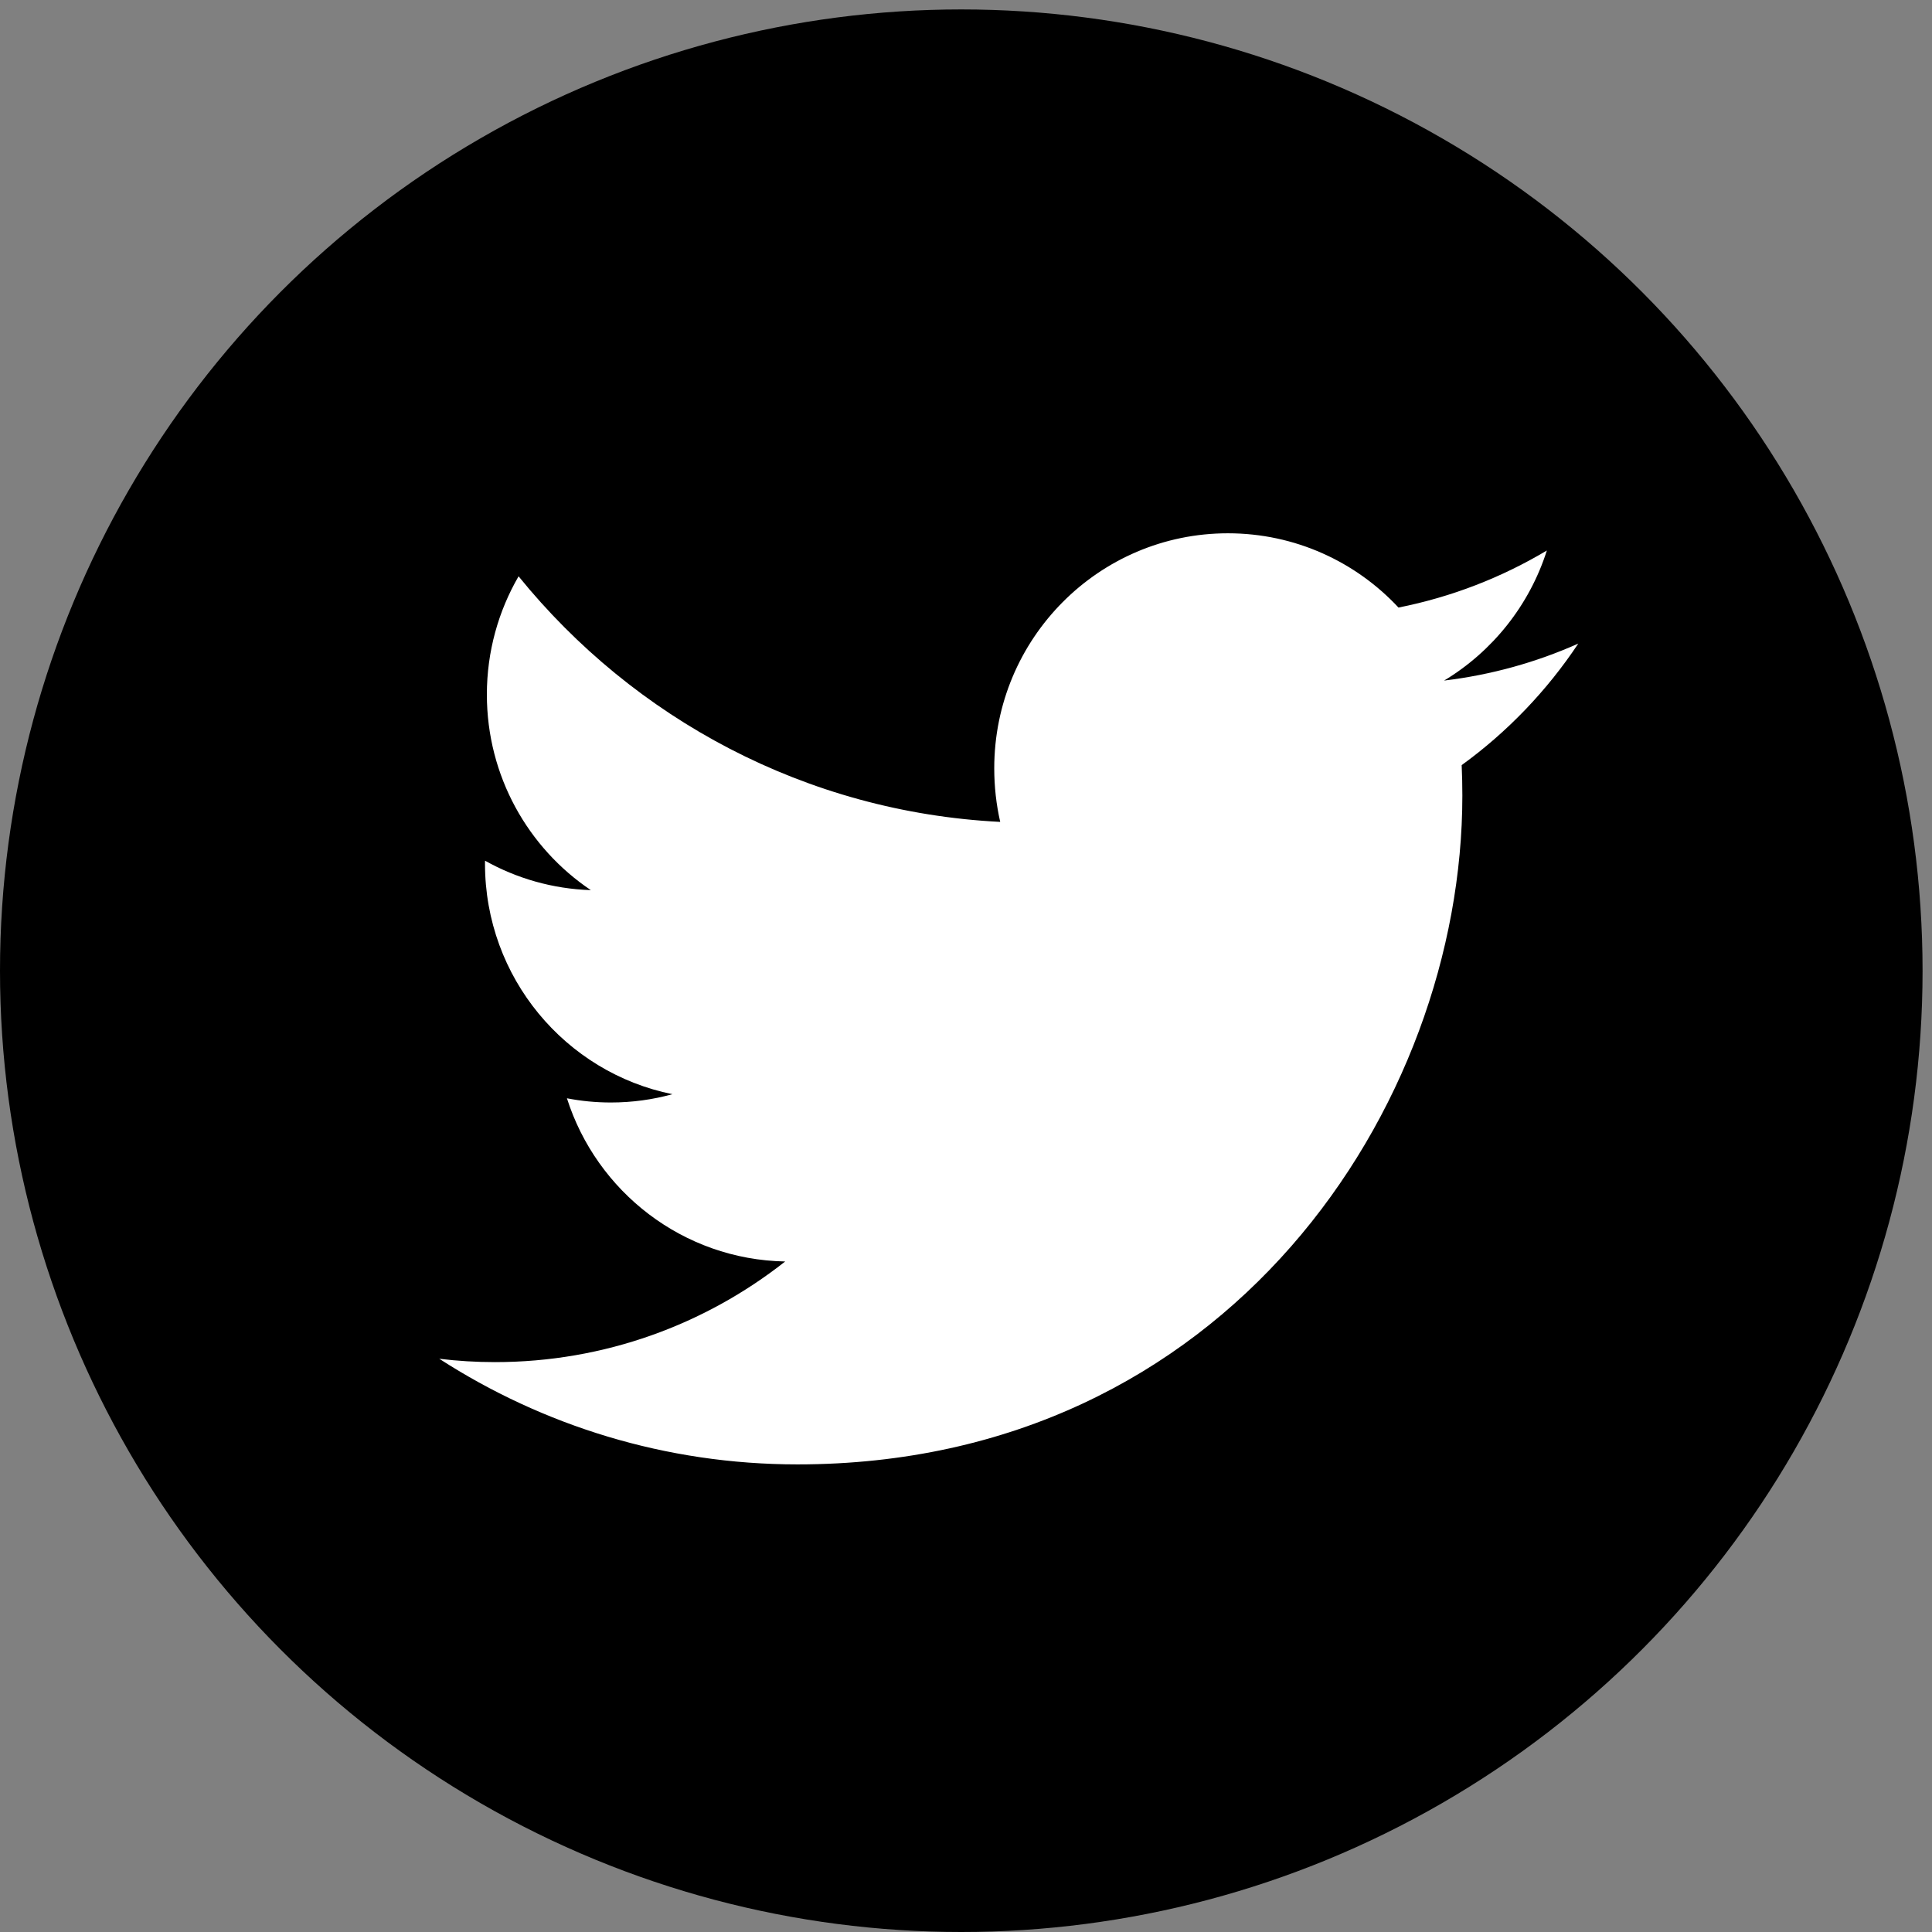
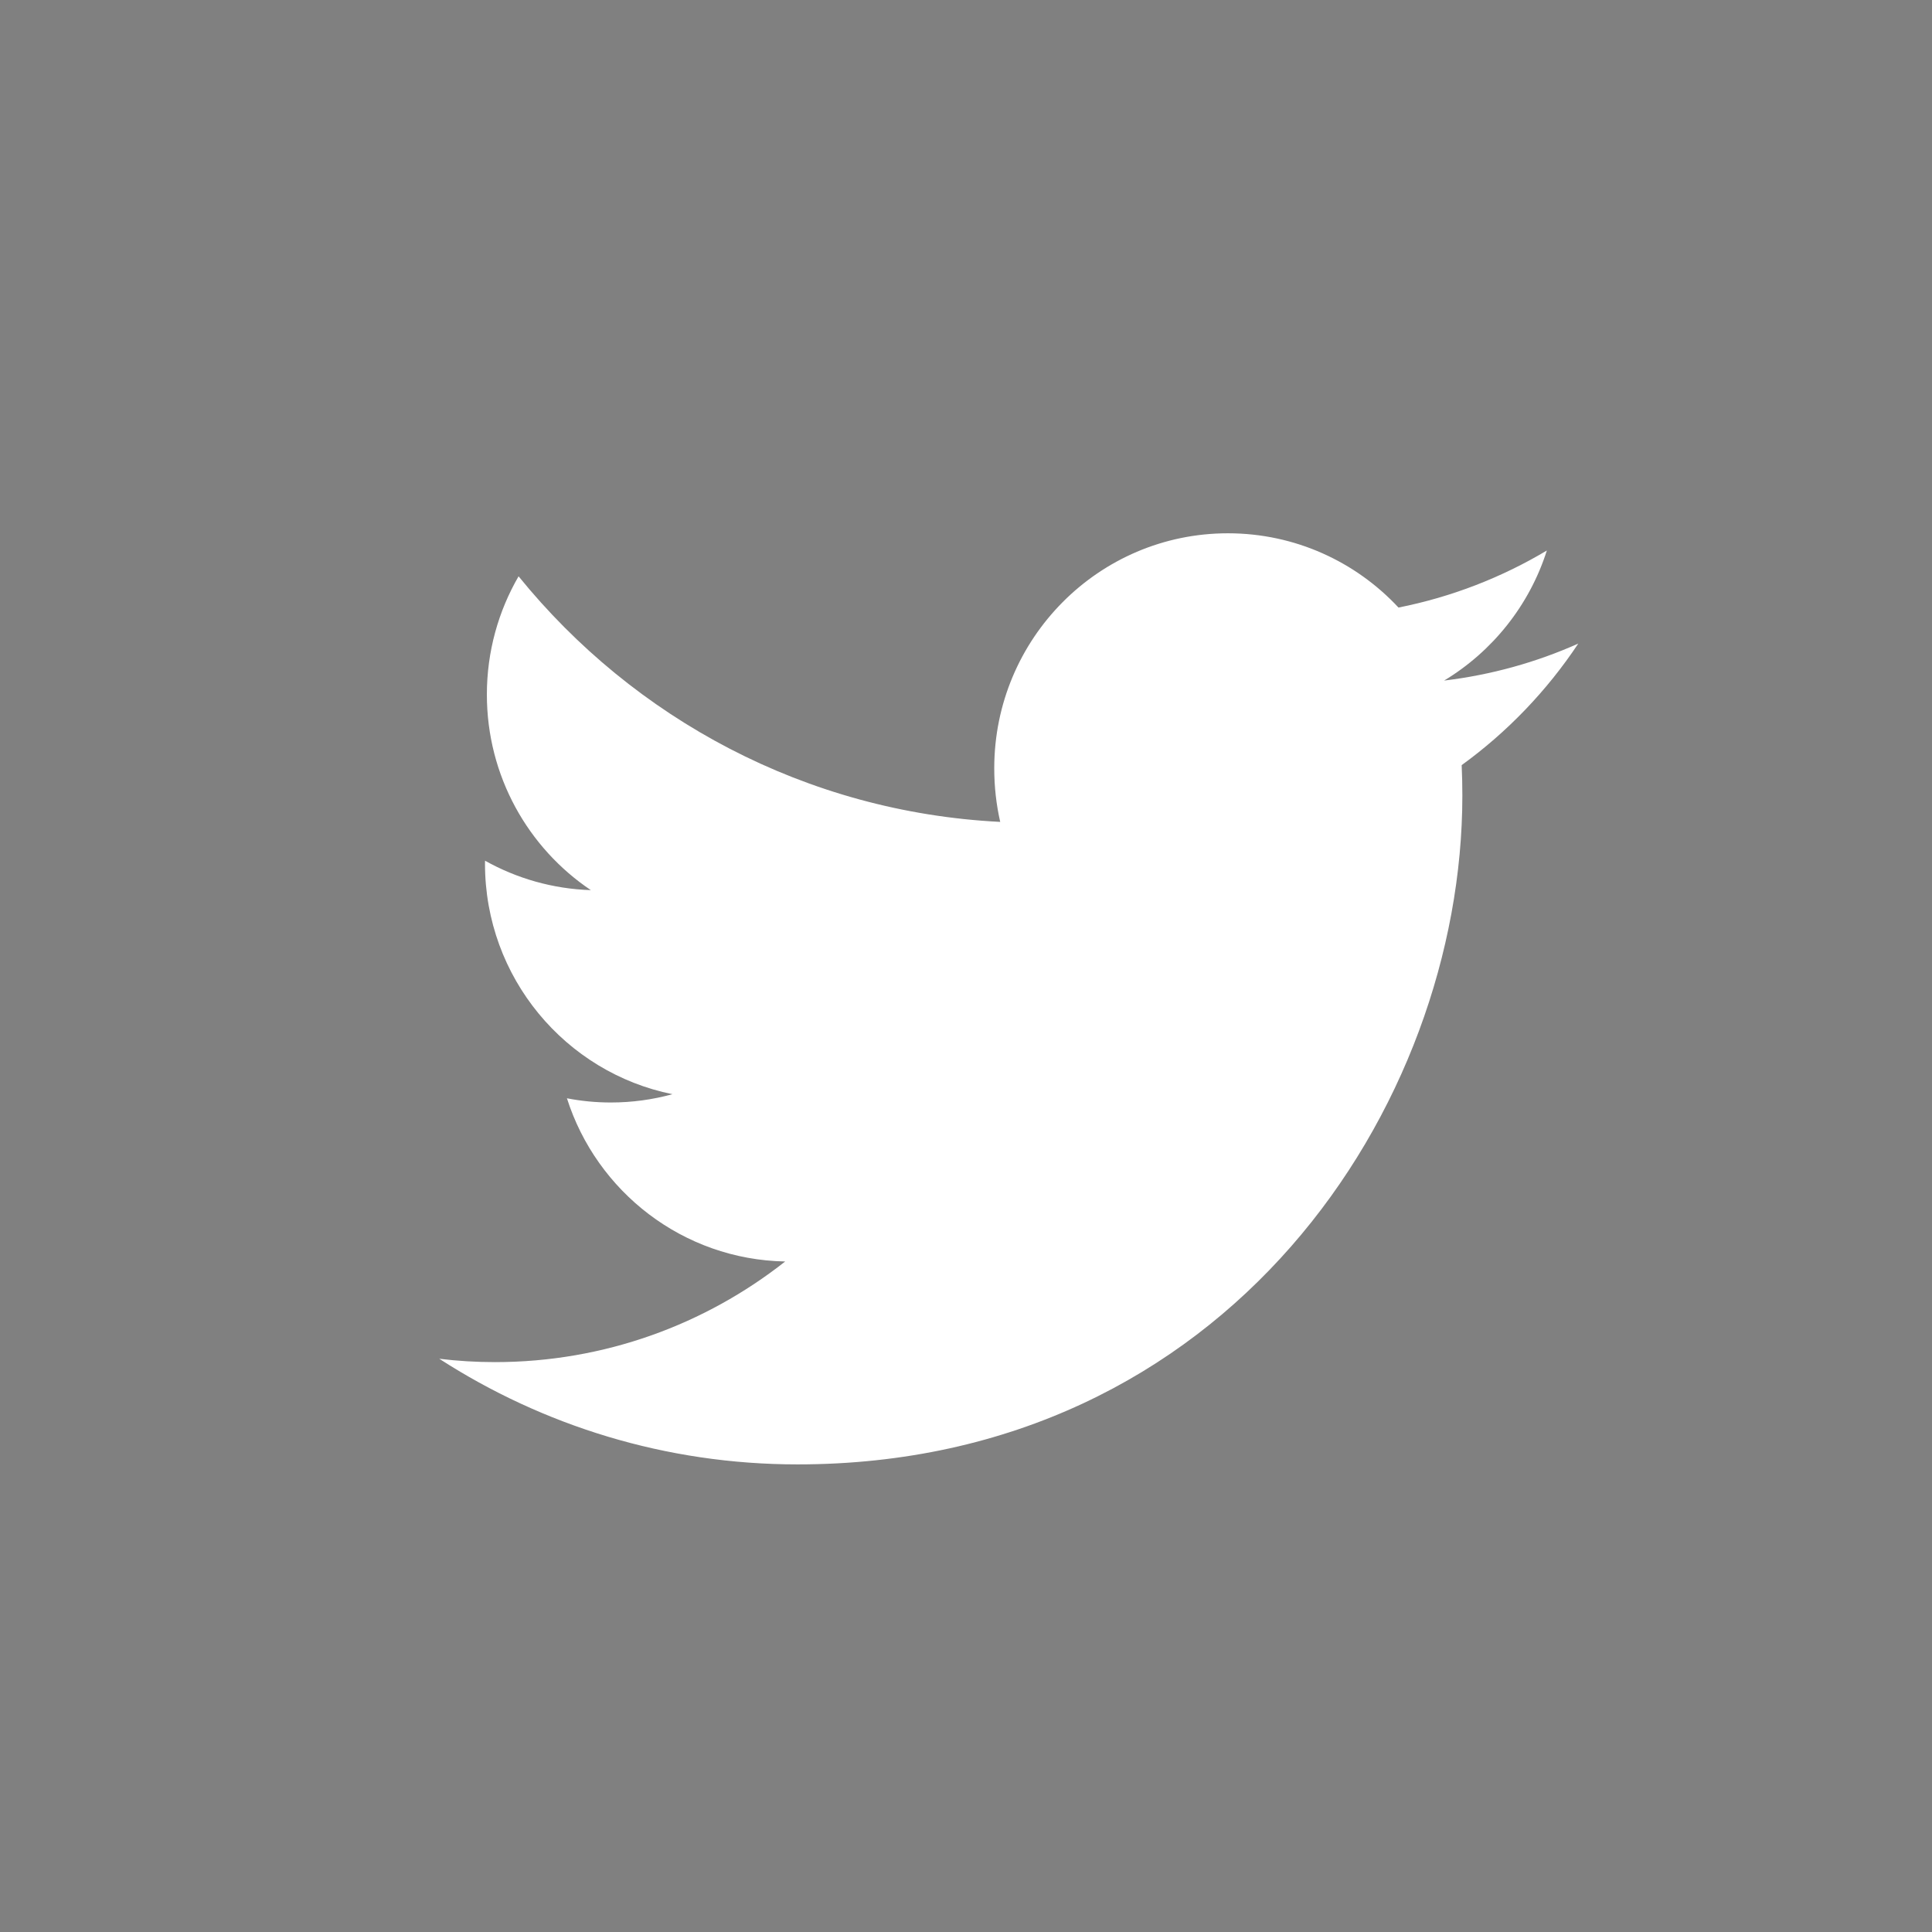
<svg xmlns="http://www.w3.org/2000/svg" version="1.1" id="Layer_1" x="0px" y="0px" width="34px" height="34px" viewBox="0 0 34 34" enable-background="new 0 0 34 34" xml:space="preserve">
  <rect x="0" y="0" width="34" height="34" fill="#808080" stroke="none" />
-   <circle cx="16.917" cy="17.083" r="16.917" />
  <path fill="#FFFFFF" d="M27.775,11.326c-0.737,0.329-1.53,0.551-2.361,0.651c0.849-0.512,1.501-1.323,1.808-2.289  c-0.794,0.474-1.675,0.818-2.611,1.004c-0.75-0.805-1.819-1.307-3.002-1.307c-2.271,0-4.112,1.852-4.112,4.136  c0,0.325,0.036,0.64,0.105,0.943c-3.417-0.172-6.447-1.819-8.476-4.322c-0.354,0.611-0.558,1.322-0.558,2.08  c0,1.436,0.727,2.702,1.83,3.443c-0.674-0.022-1.308-0.208-1.862-0.518c-0.001,0.018-0.001,0.035-0.001,0.052  c0,2.005,1.417,3.677,3.299,4.057c-0.345,0.095-0.708,0.146-1.084,0.146c-0.264,0-0.521-0.025-0.773-0.074  c0.523,1.644,2.042,2.839,3.841,2.872c-1.408,1.109-3.181,1.771-5.107,1.771c-0.332,0-0.66-0.02-0.981-0.059  c1.82,1.174,3.982,1.859,6.304,1.859c7.564,0,11.701-6.304,11.701-11.77c0-0.179-0.004-0.357-0.012-0.536  C26.526,12.883,27.224,12.155,27.775,11.326z" />
</svg>